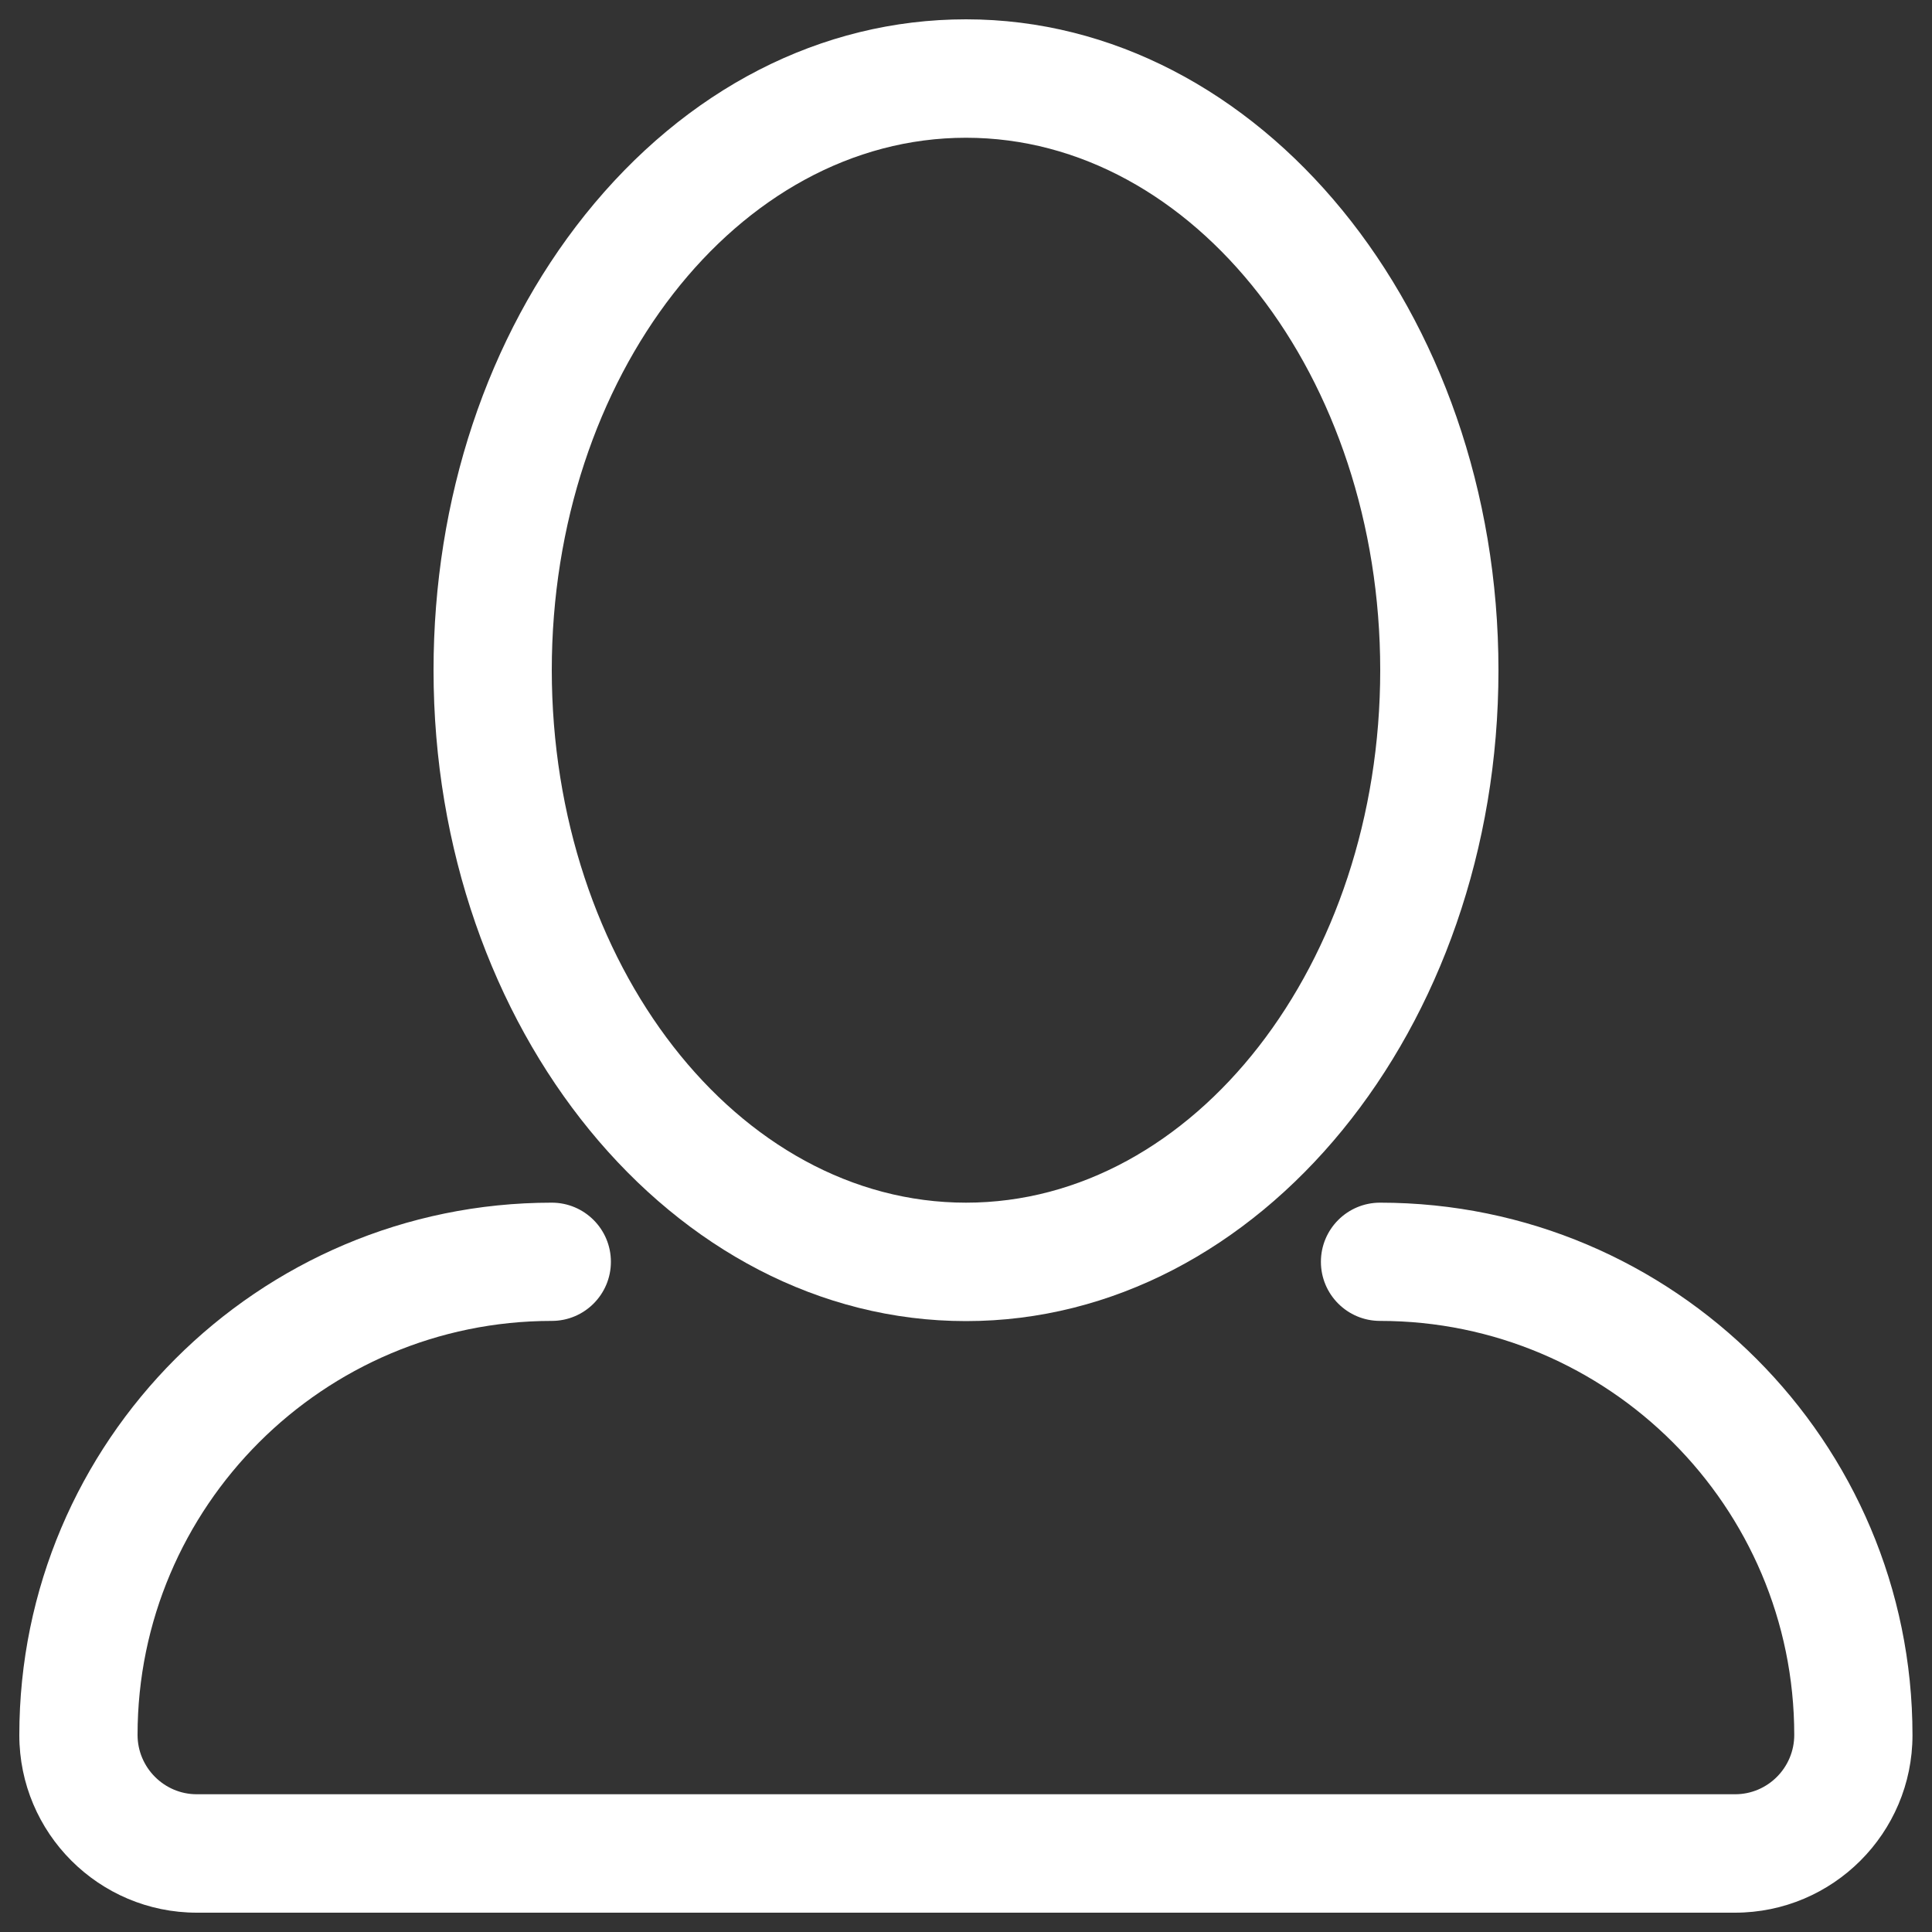
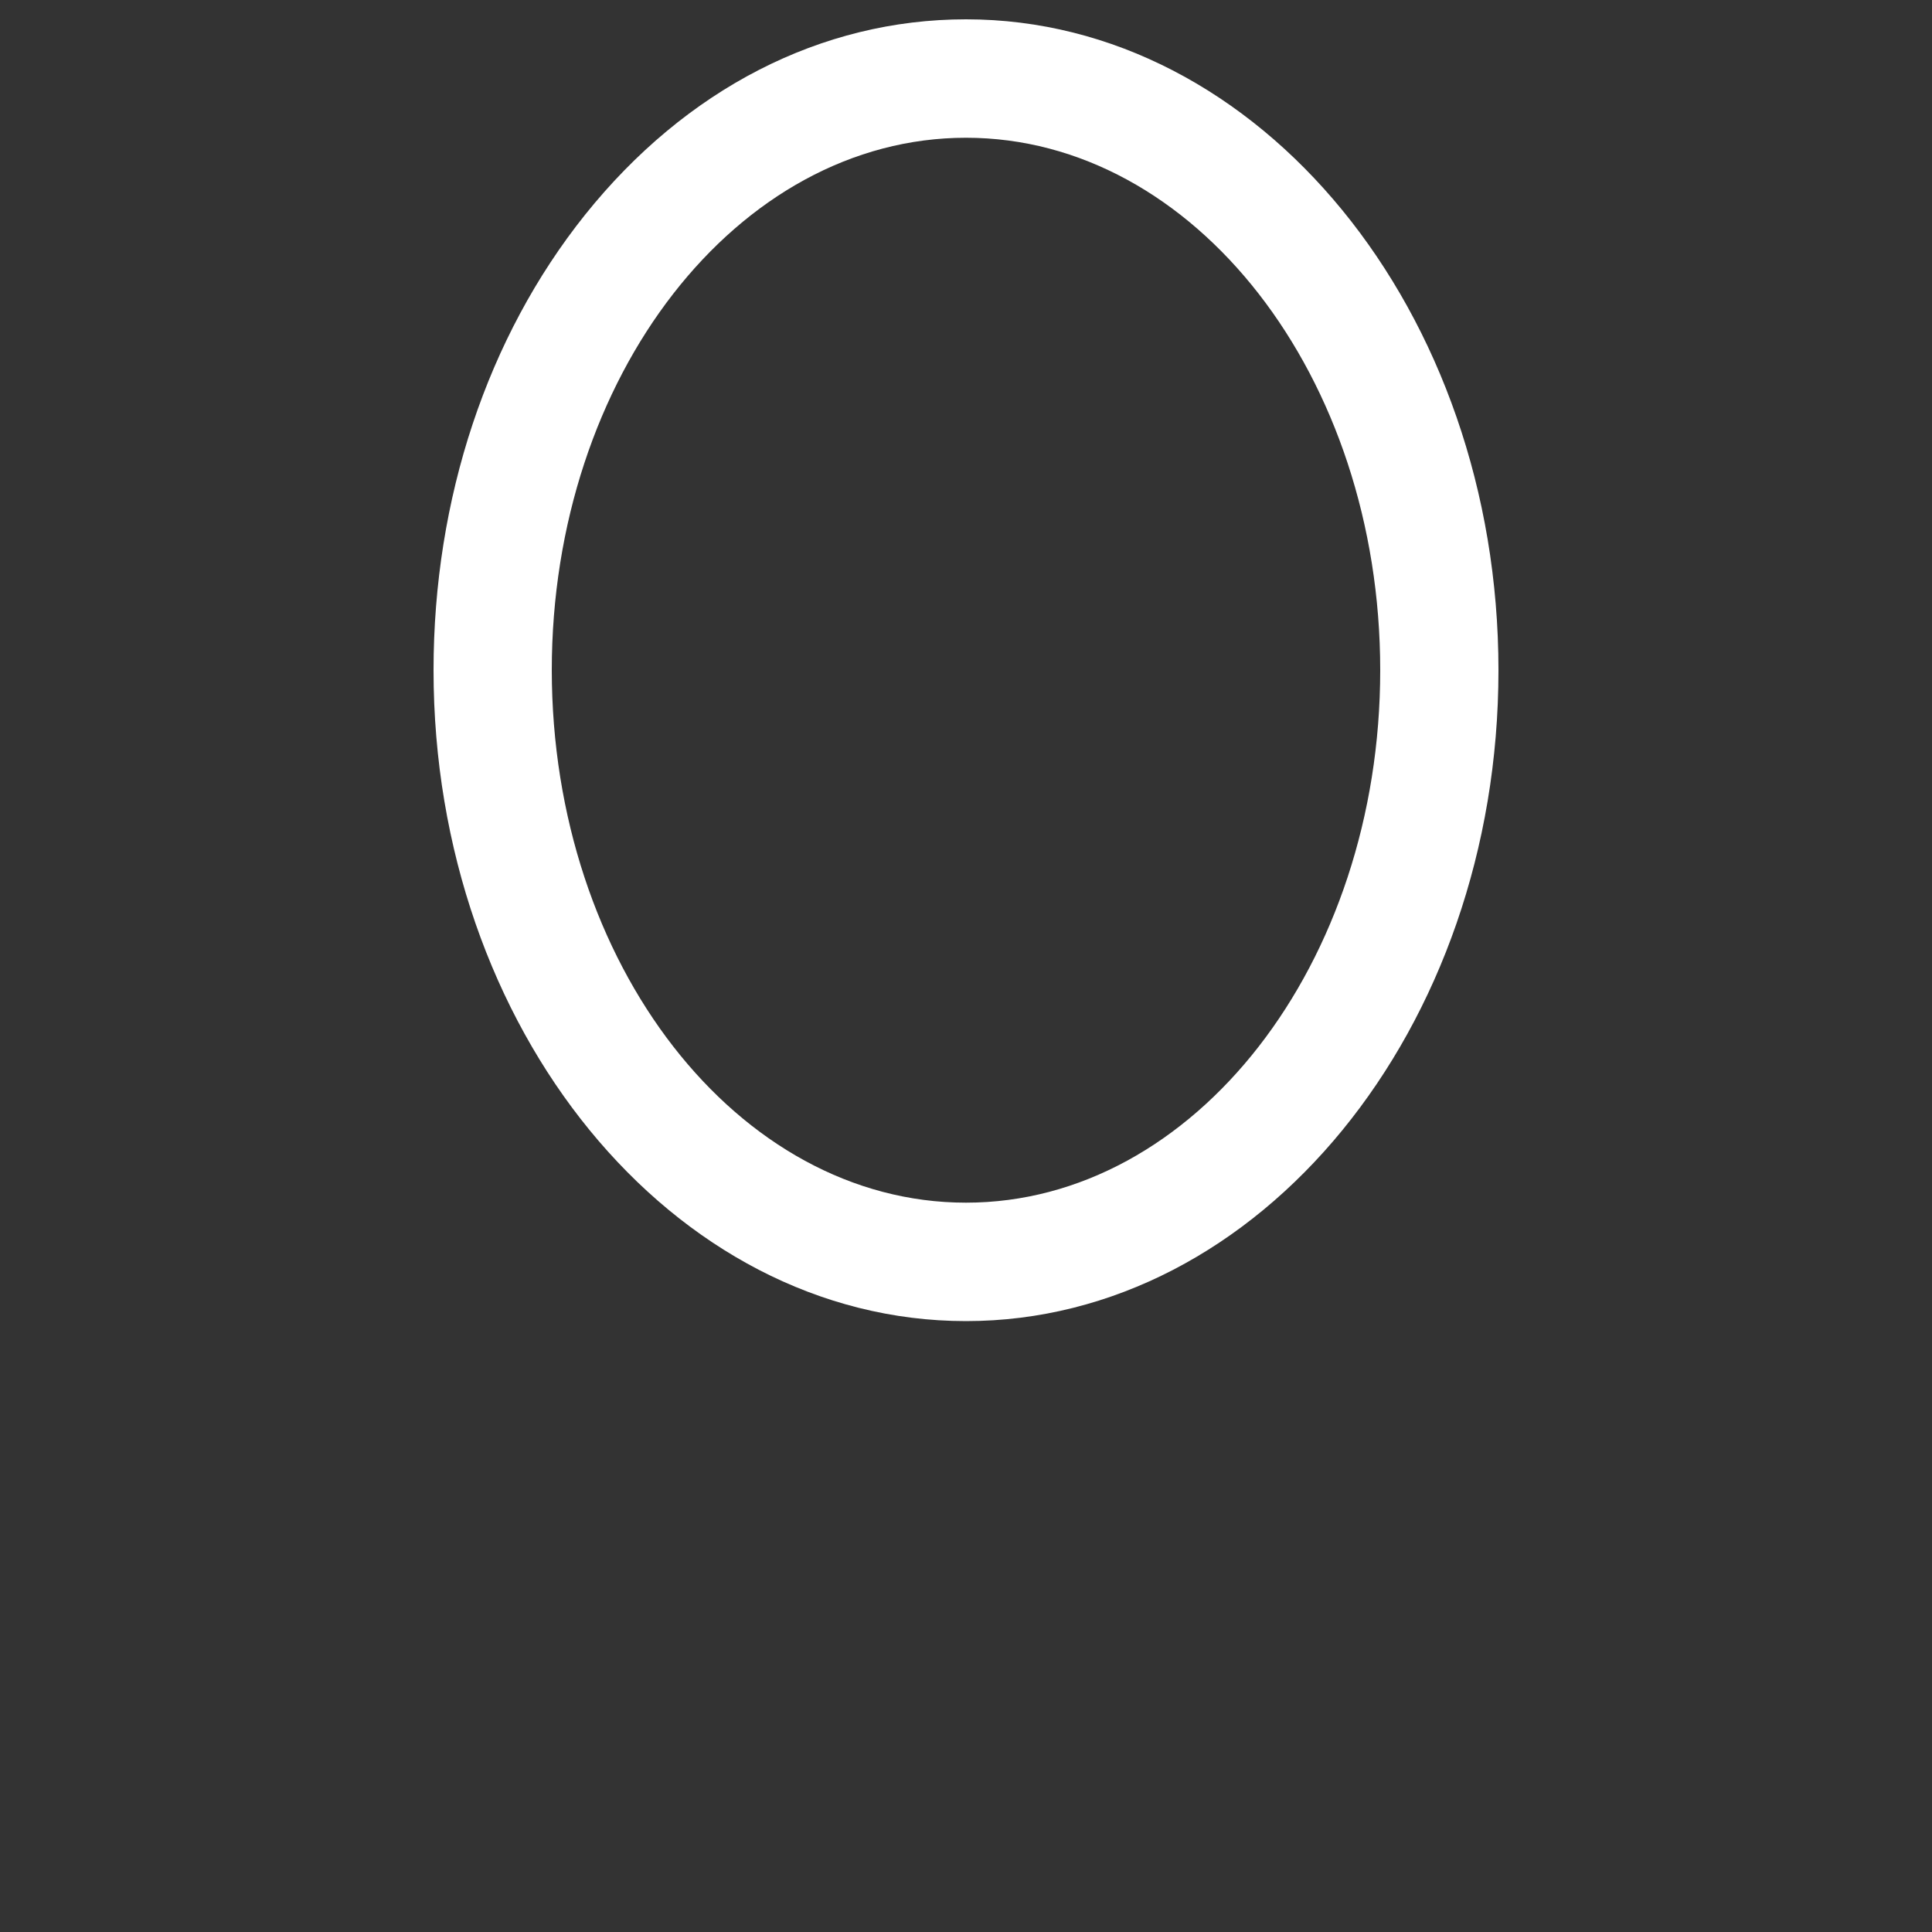
<svg xmlns="http://www.w3.org/2000/svg" version="1.1" x="0px" y="0px" viewBox="0 0 1000 1000" enable-background="new 0 0 1000 1000" xml:space="preserve">
  <rect x="0" y="0" width="1000" height="1000" fill="#333333" stroke="none" />
  <g>
    <path d="M500,683.8c-152,0-275.6-151.2-275.6-336.9c0-88.7,27.8-172.4,78.4-235.7C355,46,425.1,10,500,10c152,0,275.6,151.2,275.6,336.9C775.6,532.6,652,683.8,500,683.8z M500,71.3c-118.3,0-214.4,123.6-214.4,275.6c0.1,152,96.2,275.6,214.4,275.6c118.2,0,214.4-123.7,214.4-275.6C714.4,194.9,618.2,71.3,500,71.3z" fill="#ffffff" />
-     <path d="M790.9,990H101.9C51.2,990,10,948.8,10,898.1c0-152,123.6-275.6,275.6-275.6c16.9,0,30.6,13.7,30.6,30.6c0,16.9-13.7,30.6-30.6,30.6c-118.2,0-214.4,96.2-214.4,214.3c0,16.9,13.8,30.7,30.6,30.7h796.3c16.9,0,30.6-13.8,30.6-30.7c0-118.2-96.2-214.3-214.4-214.3c-16.9,0-30.6-13.7-30.6-30.6c0-16.9,13.7-30.6,30.6-30.6c152,0,275.6,123.6,275.6,275.6c0,50.7-41.2,91.9-91.9,91.9H790.9z" fill="#ffffff" />
  </g>
</svg>